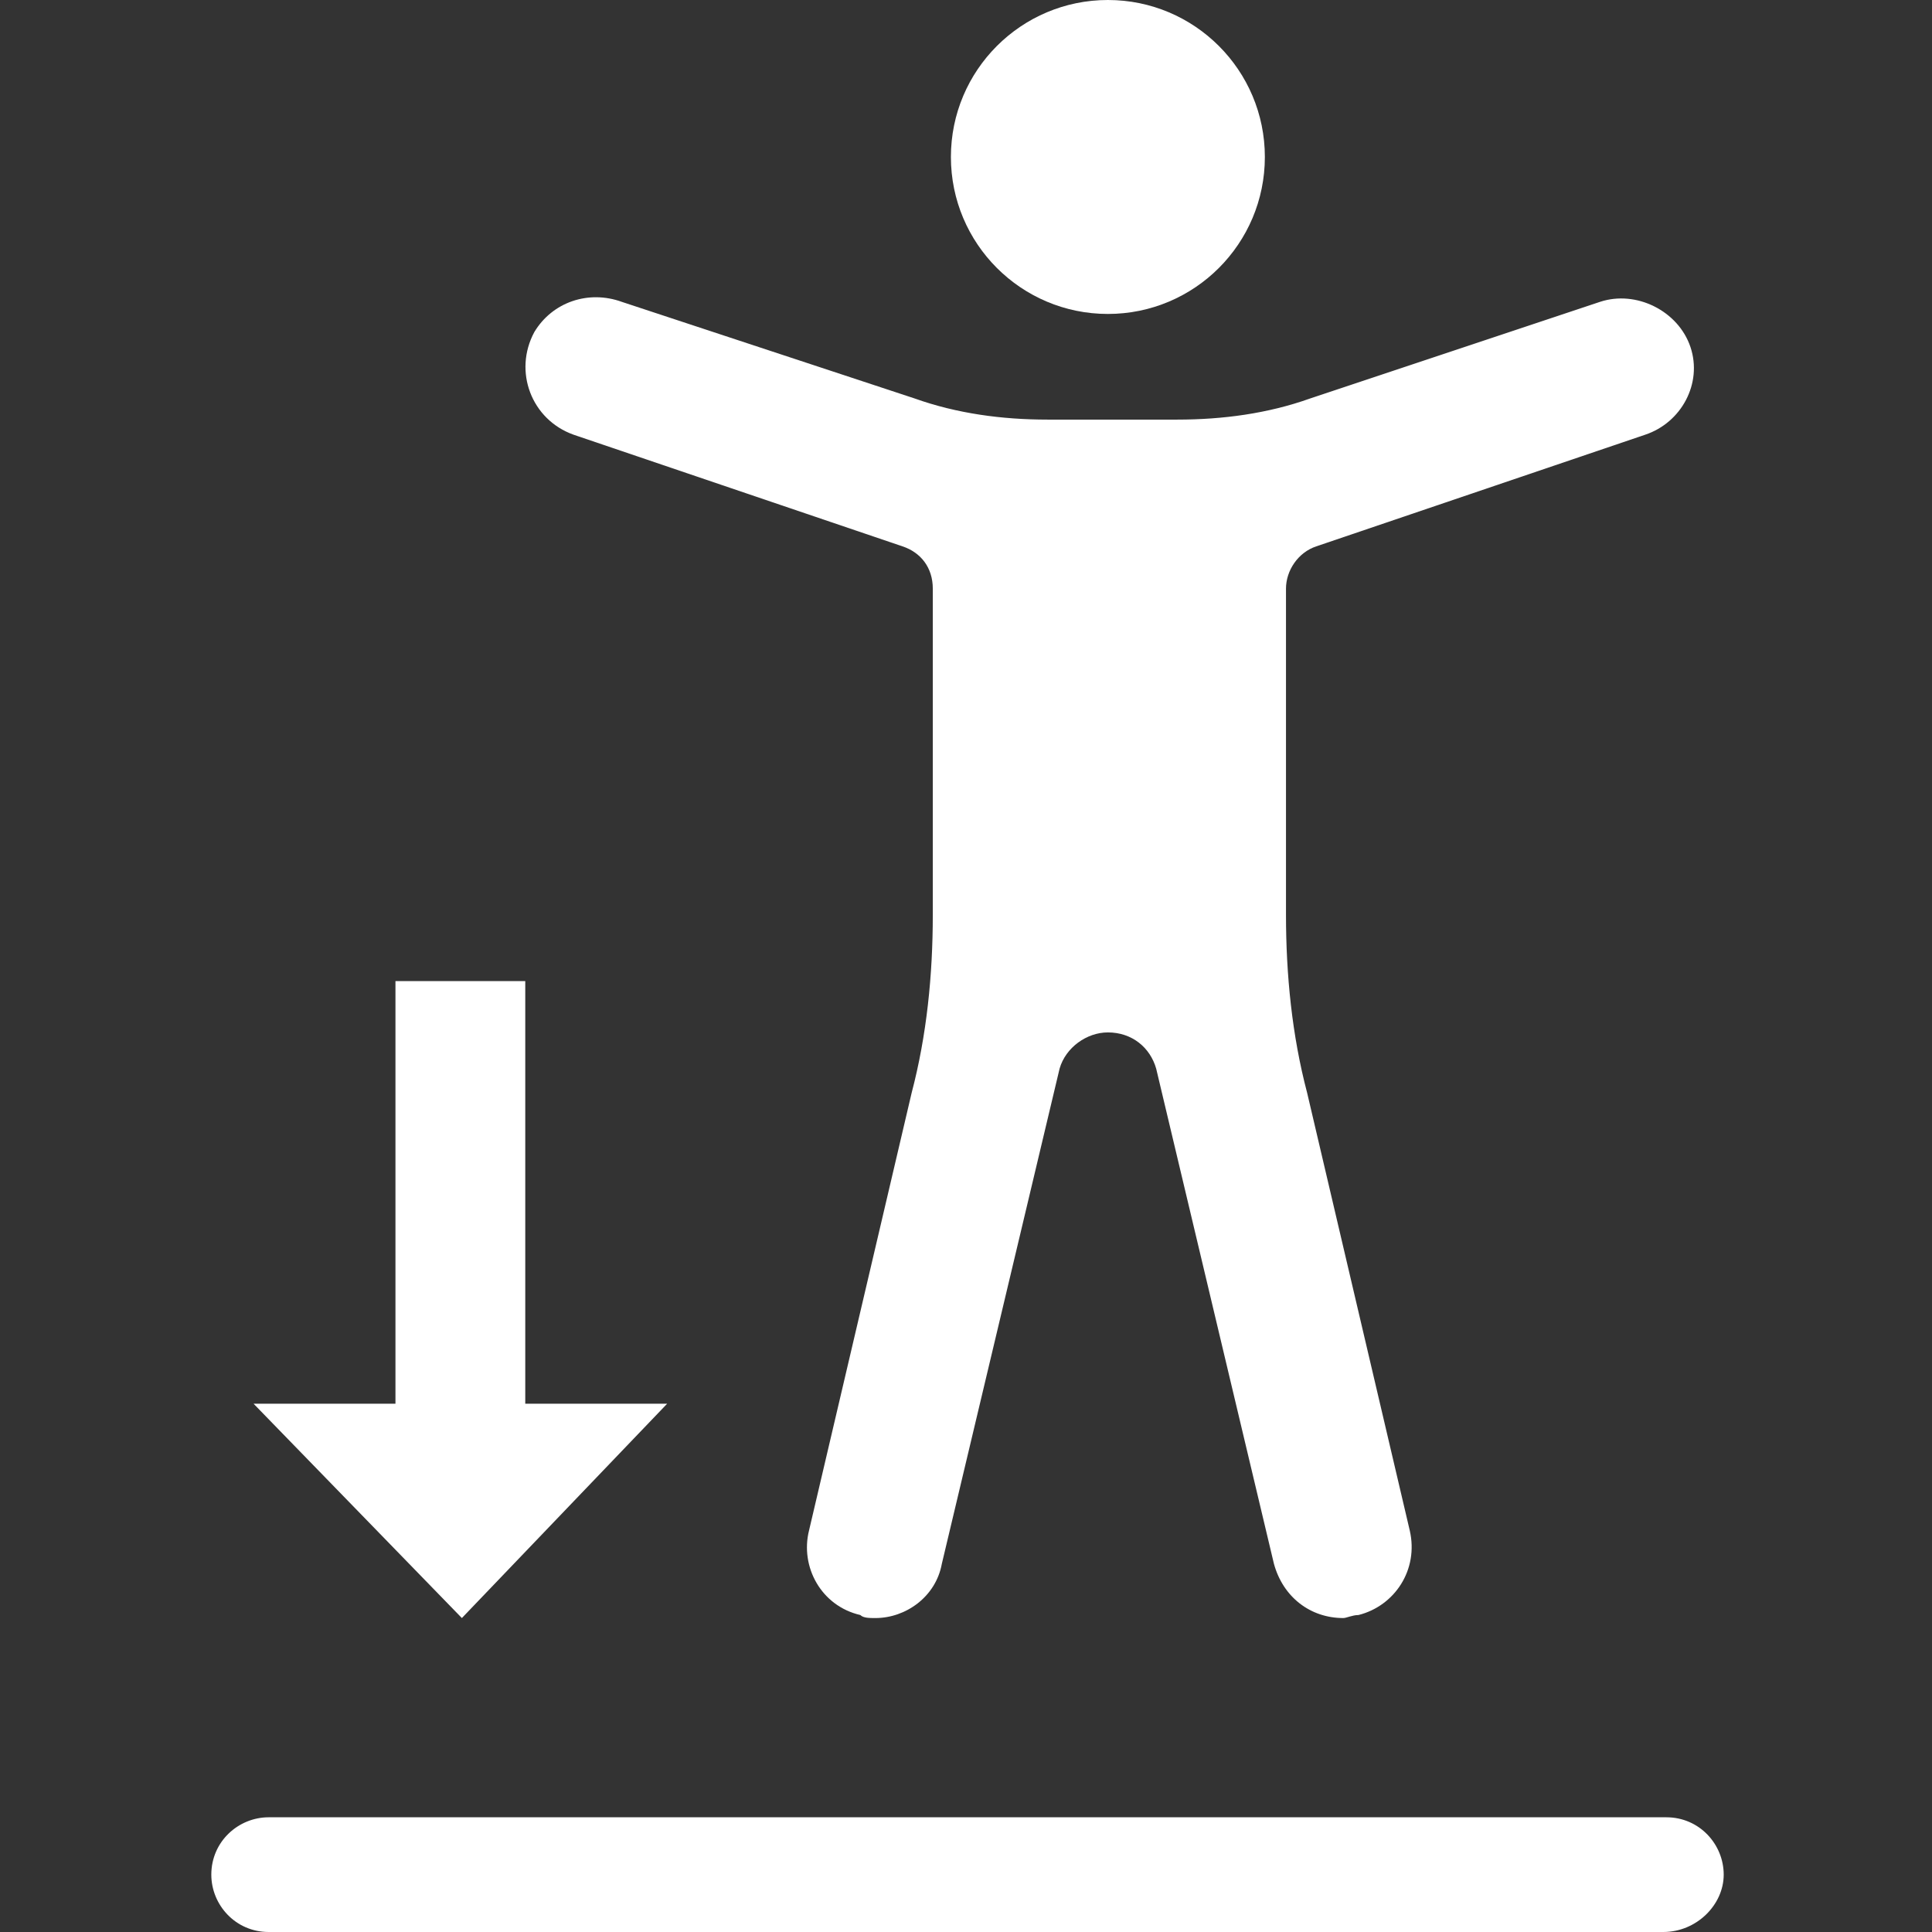
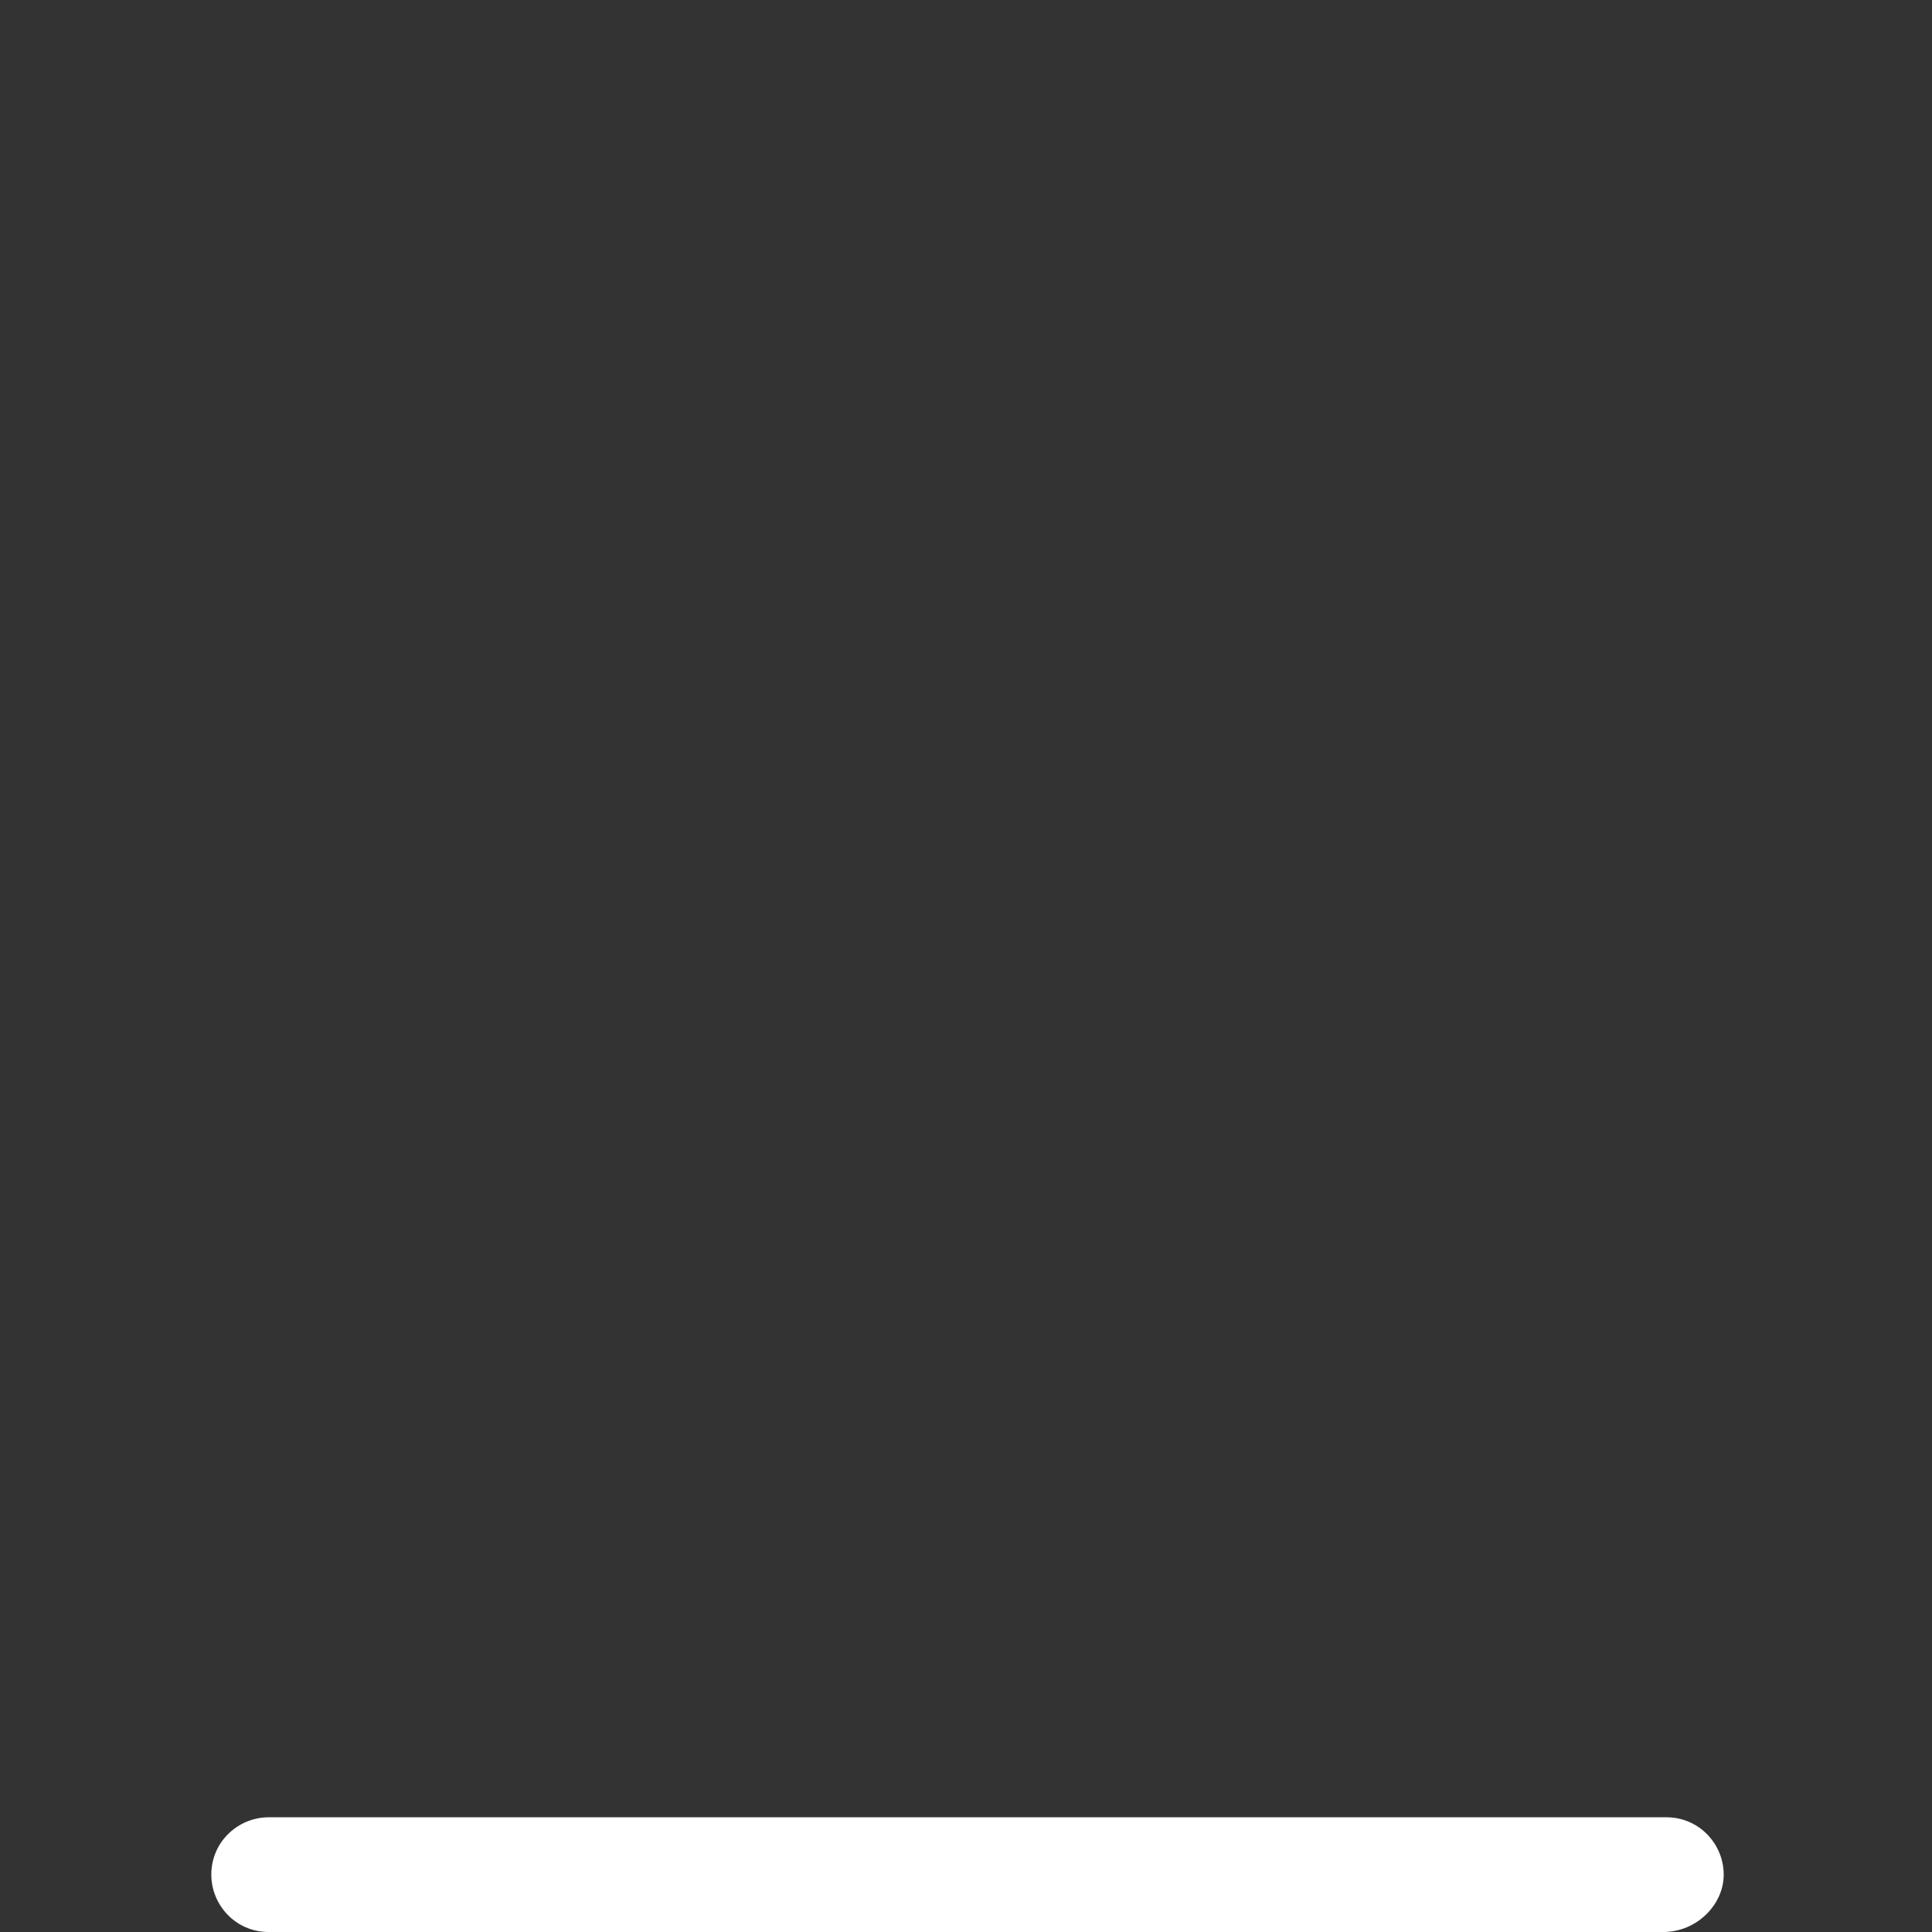
<svg xmlns="http://www.w3.org/2000/svg" version="1.1" baseProfile="tiny" id="Layer_1" x="0px" y="0px" viewBox="0 0 64 64" overflow="visible" xml:space="preserve">
  <rect x="0" y="0" width="64" height="64" fill="#333333" stroke="none" />
-   <circle fill="#FFFFFF" cx="36.7" cy="5.2" r="5.2" />
-   <path fill="#FFFFFF" d="M54.5,14.4l-10.9,3.7c-0.6,0.2-1,0.8-1,1.4v10.8c0,2,0.2,4,0.7,5.9l3.4,14.5c0.3,1.3-0.5,2.5-1.7,2.8  c-0.2,0-0.4,0.1-0.5,0.1c-1.1,0-2-0.7-2.3-1.8l-3.9-16.4c-0.2-0.7-0.8-1.2-1.6-1.2h0c-0.7,0-1.4,0.5-1.6,1.2l-3.9,16.4  C31,52.9,30,53.6,29,53.6c-0.2,0-0.4,0-0.5-0.1c-1.3-0.3-2-1.6-1.7-2.8l3.4-14.5c0.5-1.9,0.7-3.9,0.7-5.9V19.5c0-0.7-0.4-1.2-1-1.4  l-10.9-3.7c-1.4-0.5-2-2.1-1.3-3.4c0.6-1,1.8-1.4,2.9-1l9.7,3.2c1.4,0.5,2.9,0.7,4.4,0.7h4.3c1.5,0,3-0.2,4.4-0.7L53,10  c1.2-0.4,2.6,0.3,3,1.5C56.4,12.7,55.7,14,54.5,14.4z" />
  <path fill="#FFFFFF" d="M55.1,64H8.9c-1.1,0-1.9-0.9-1.9-1.9v0c0-1.1,0.9-1.9,1.9-1.9h46.3c1.1,0,1.9,0.9,1.9,1.9v0  C57.1,63.1,56.2,64,55.1,64z" />
-   <polygon fill="#FFFFFF" points="22.1,46.5 15.3,53.6 8.4,46.5 13.1,46.5 13.1,32.5 17.4,32.5 17.4,46.5 " />
</svg>